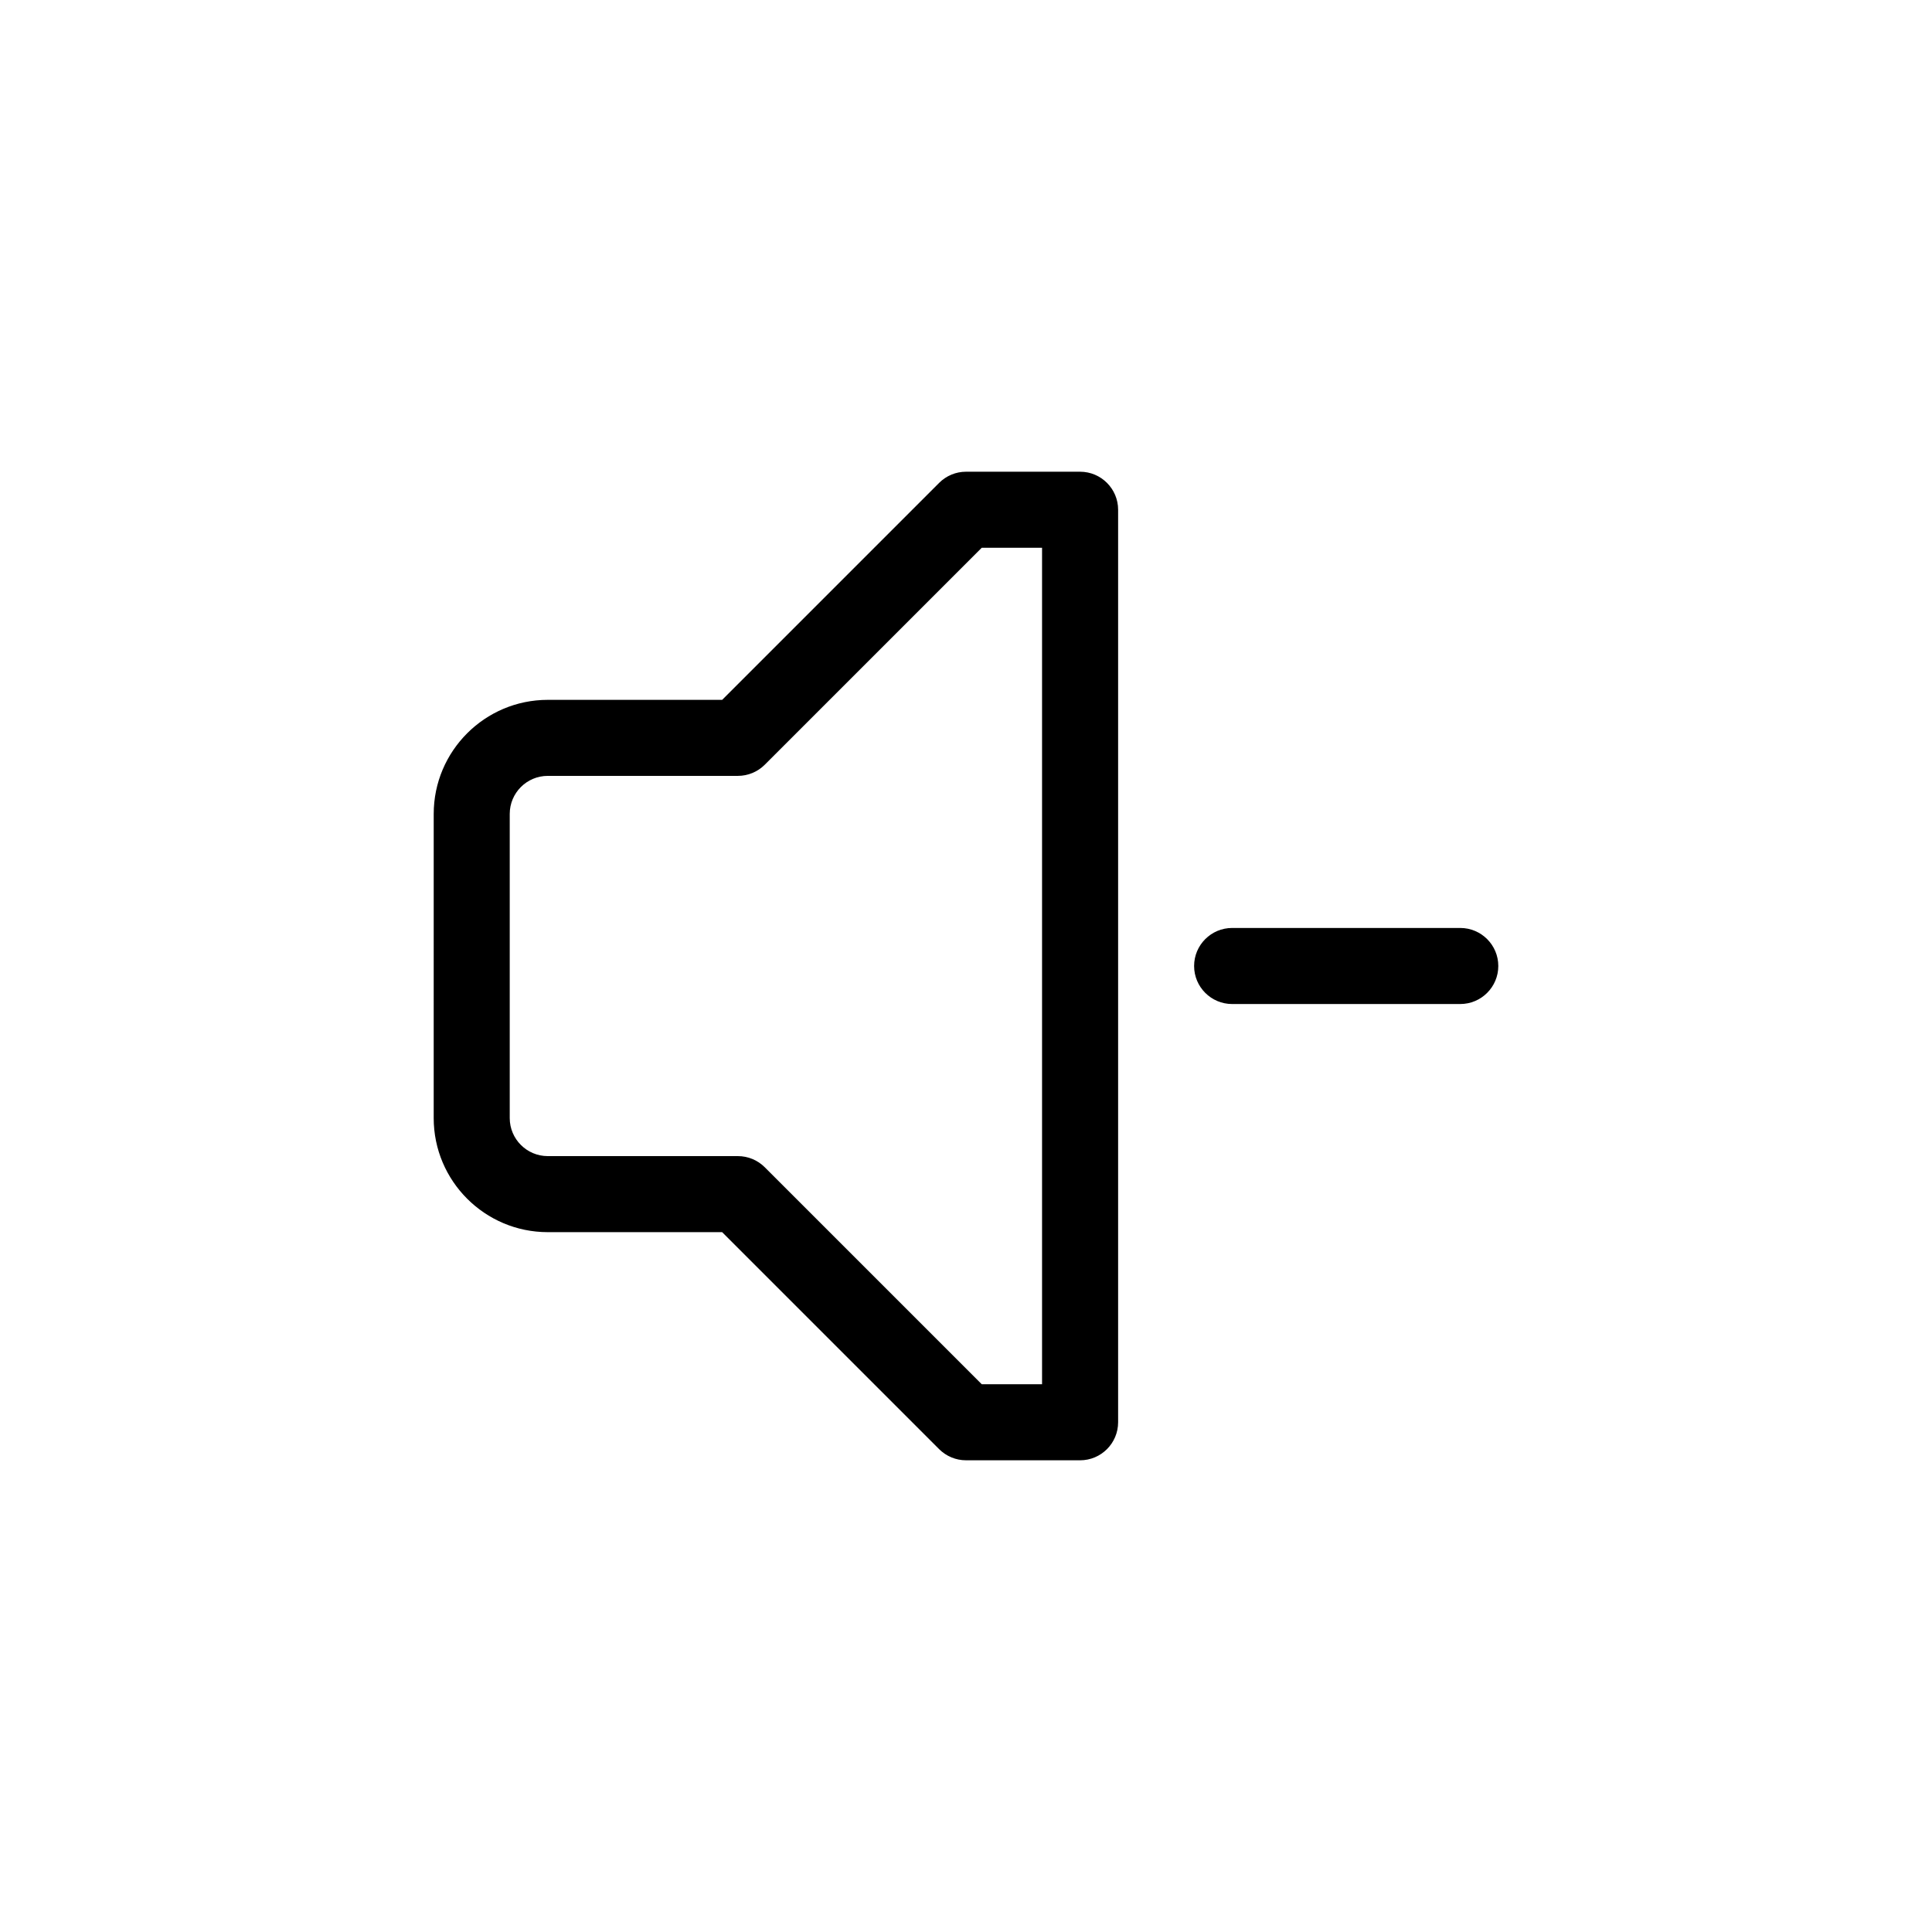
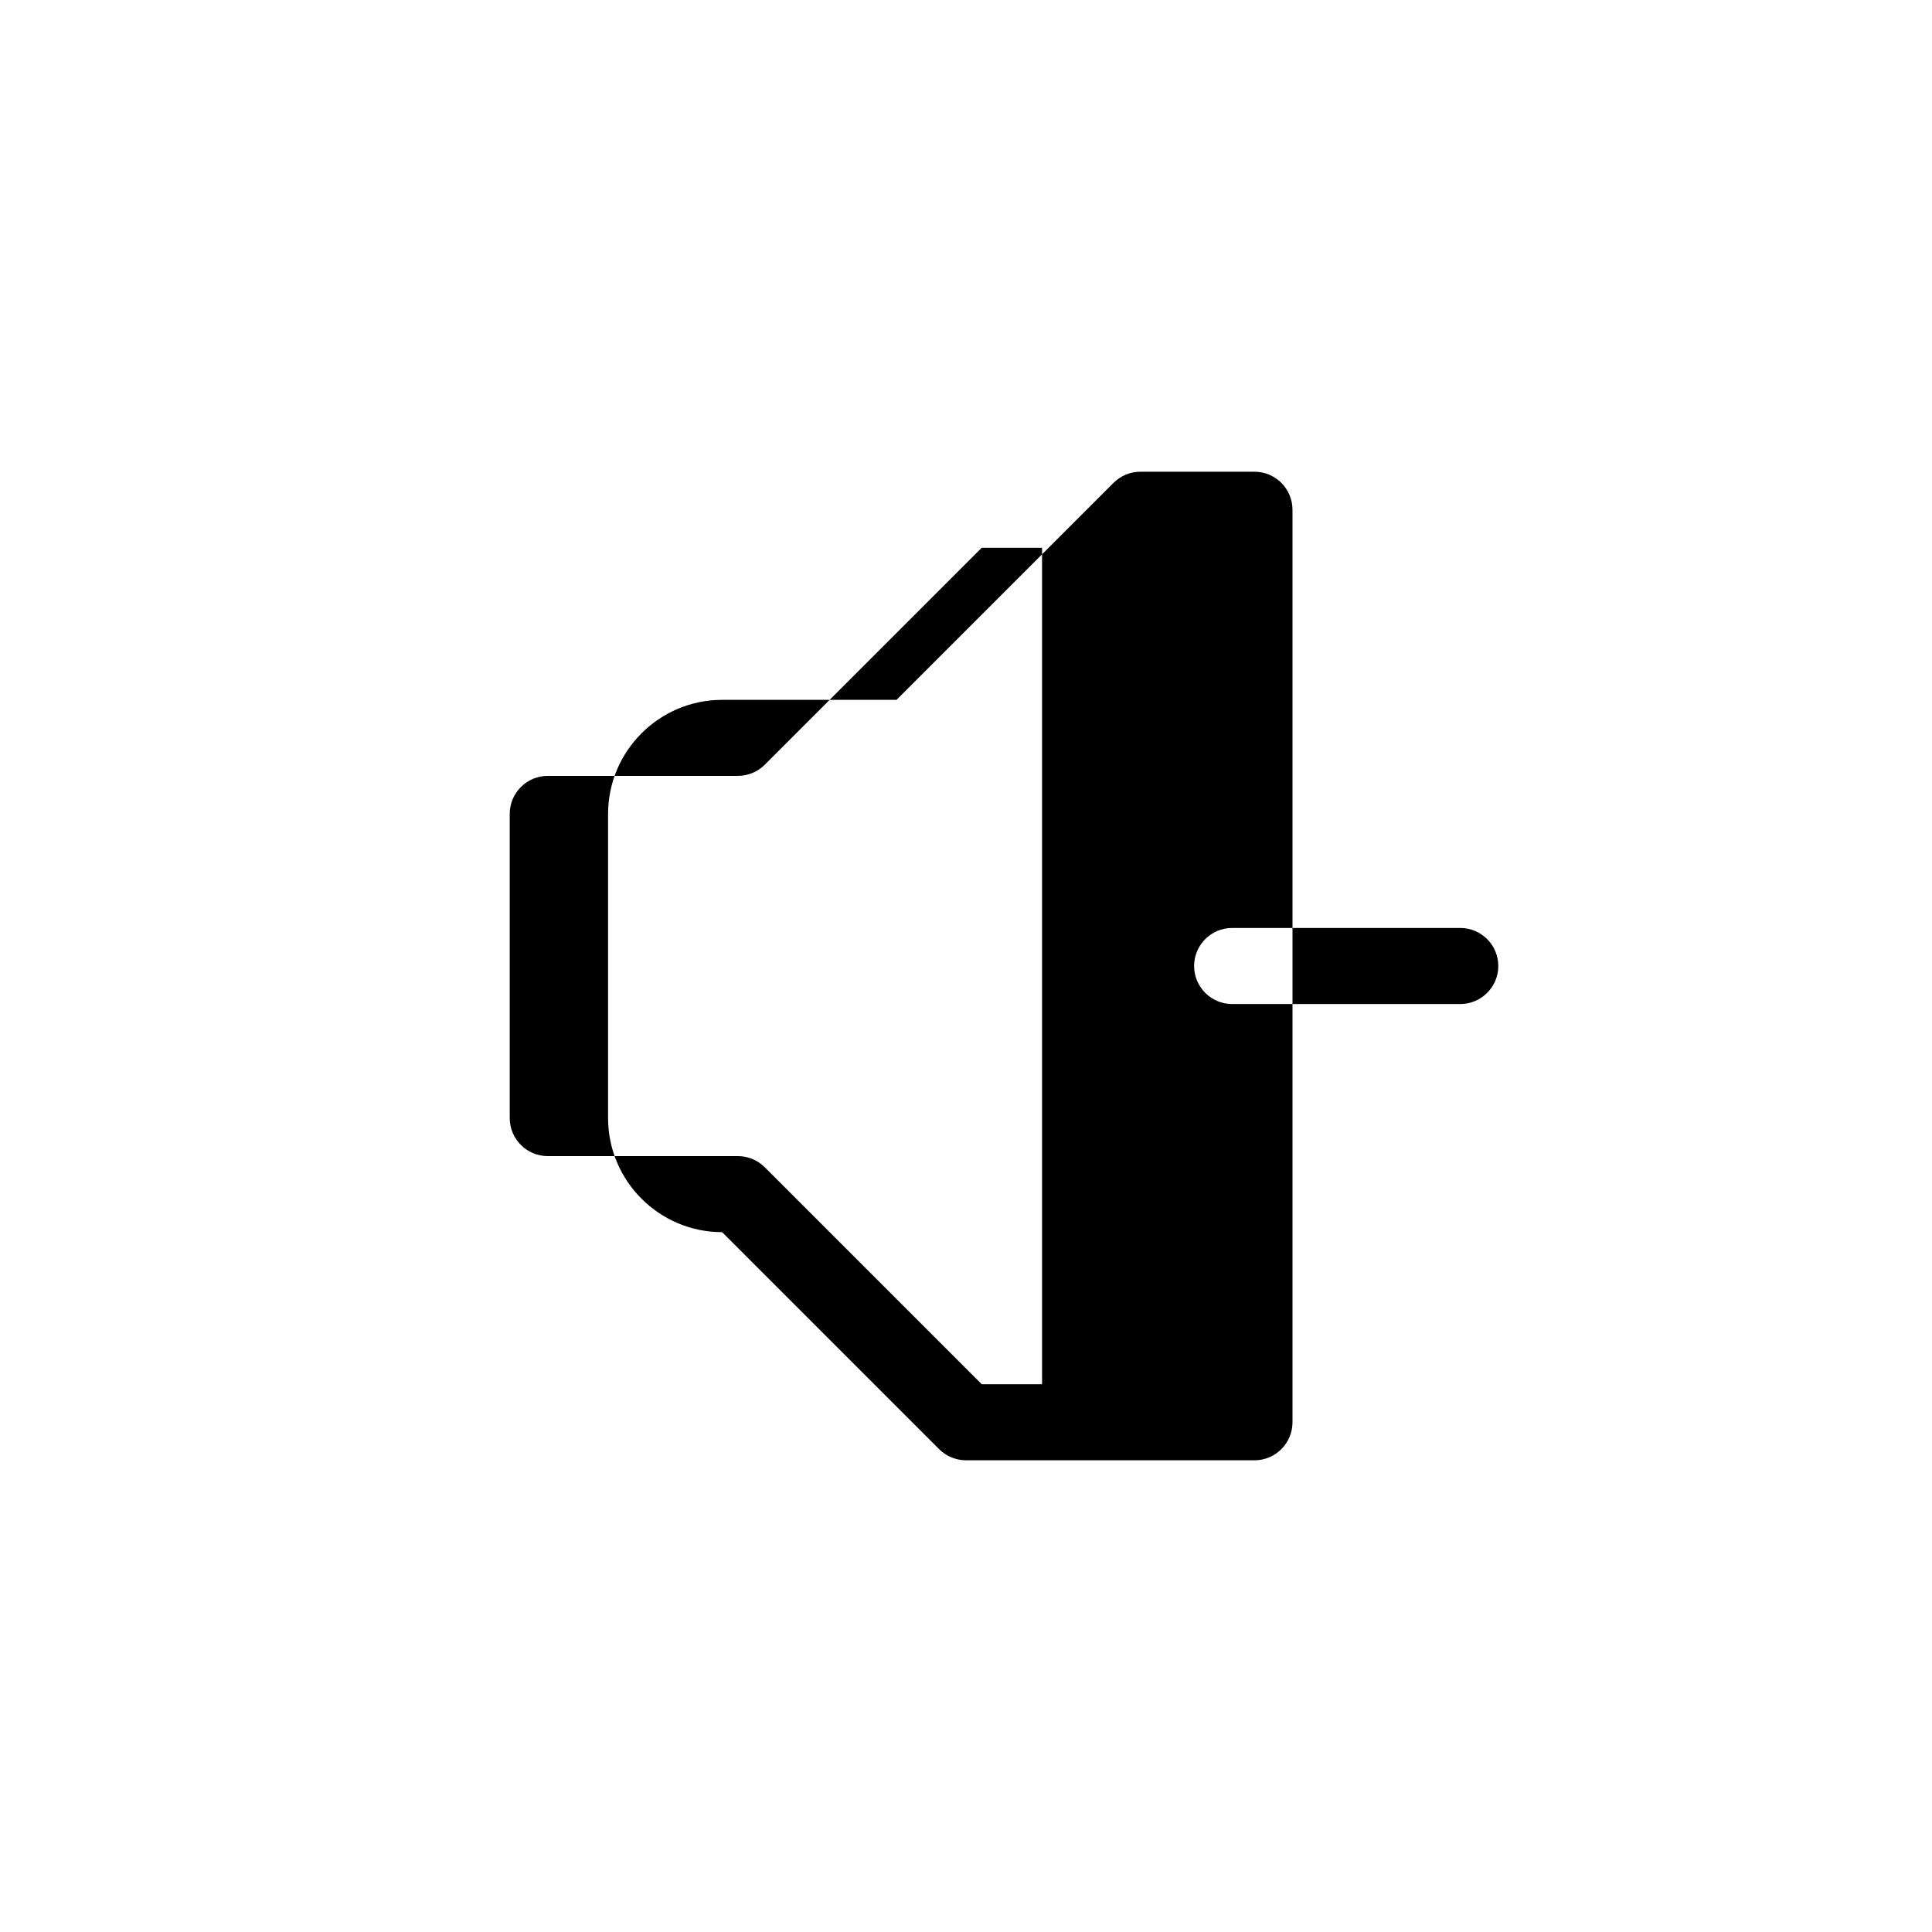
<svg xmlns="http://www.w3.org/2000/svg" fill="#000000" width="800px" height="800px" version="1.1" viewBox="144 144 512 512">
-   <path d="m430.23 530.99h-30.23c-2.672 0-5.234-1.062-7.125-2.953l-57.5-57.504h-46.211c-16.672 0-30.23-13.559-30.23-30.23l0.004-80.605c0-16.672 13.559-30.23 30.23-30.23h46.211l57.504-57.504c1.887-1.891 4.449-2.953 7.121-2.953h30.23c5.562 0 10.078 4.516 10.078 10.078v241.83c-0.004 5.562-4.519 10.074-10.082 10.074zm-26.055-20.152h15.98v-221.68h-15.98l-57.508 57.504c-1.887 1.891-4.453 2.953-7.121 2.953h-50.383c-5.559 0-10.078 4.519-10.078 10.078v80.609c0 5.559 4.519 10.078 10.078 10.078h50.383c2.672 0 5.234 1.062 7.125 2.953zm136.89-110.84c0-5.562-4.516-10.078-10.078-10.078h-60.457c-5.562 0-10.078 4.516-10.078 10.078s4.516 10.078 10.078 10.078h60.457c5.562-0.004 10.078-4.516 10.078-10.078z" />
+   <path d="m430.23 530.99h-30.23c-2.672 0-5.234-1.062-7.125-2.953l-57.5-57.504c-16.672 0-30.23-13.559-30.23-30.23l0.004-80.605c0-16.672 13.559-30.23 30.23-30.23h46.211l57.504-57.504c1.887-1.891 4.449-2.953 7.121-2.953h30.23c5.562 0 10.078 4.516 10.078 10.078v241.83c-0.004 5.562-4.519 10.074-10.082 10.074zm-26.055-20.152h15.98v-221.68h-15.98l-57.508 57.504c-1.887 1.891-4.453 2.953-7.121 2.953h-50.383c-5.559 0-10.078 4.519-10.078 10.078v80.609c0 5.559 4.519 10.078 10.078 10.078h50.383c2.672 0 5.234 1.062 7.125 2.953zm136.89-110.84c0-5.562-4.516-10.078-10.078-10.078h-60.457c-5.562 0-10.078 4.516-10.078 10.078s4.516 10.078 10.078 10.078h60.457c5.562-0.004 10.078-4.516 10.078-10.078z" />
</svg>